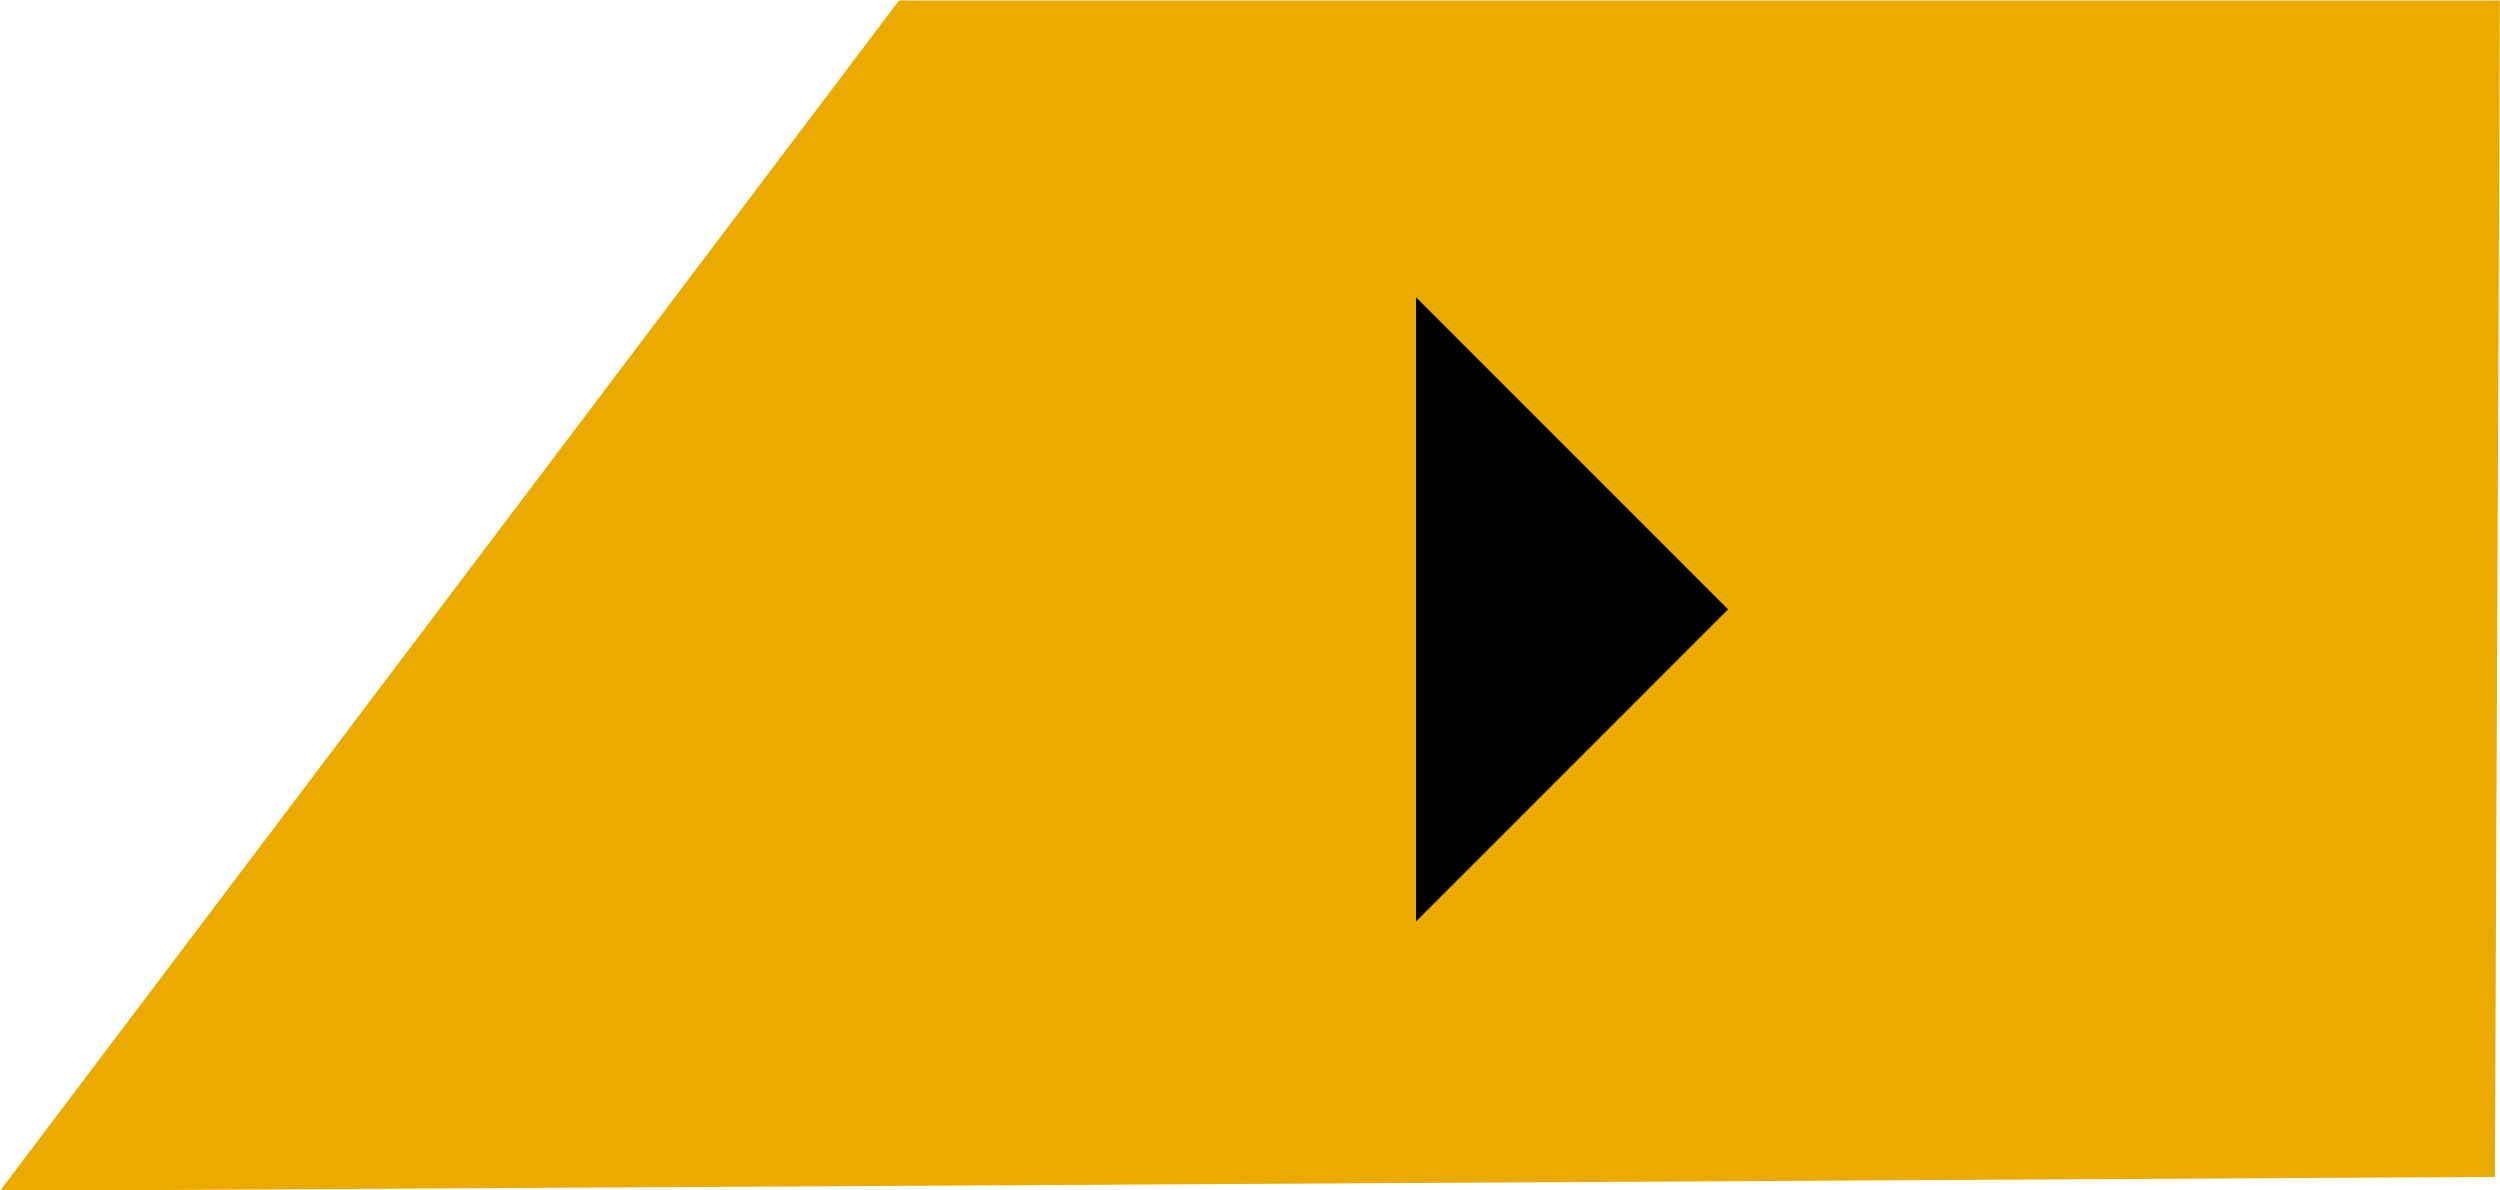
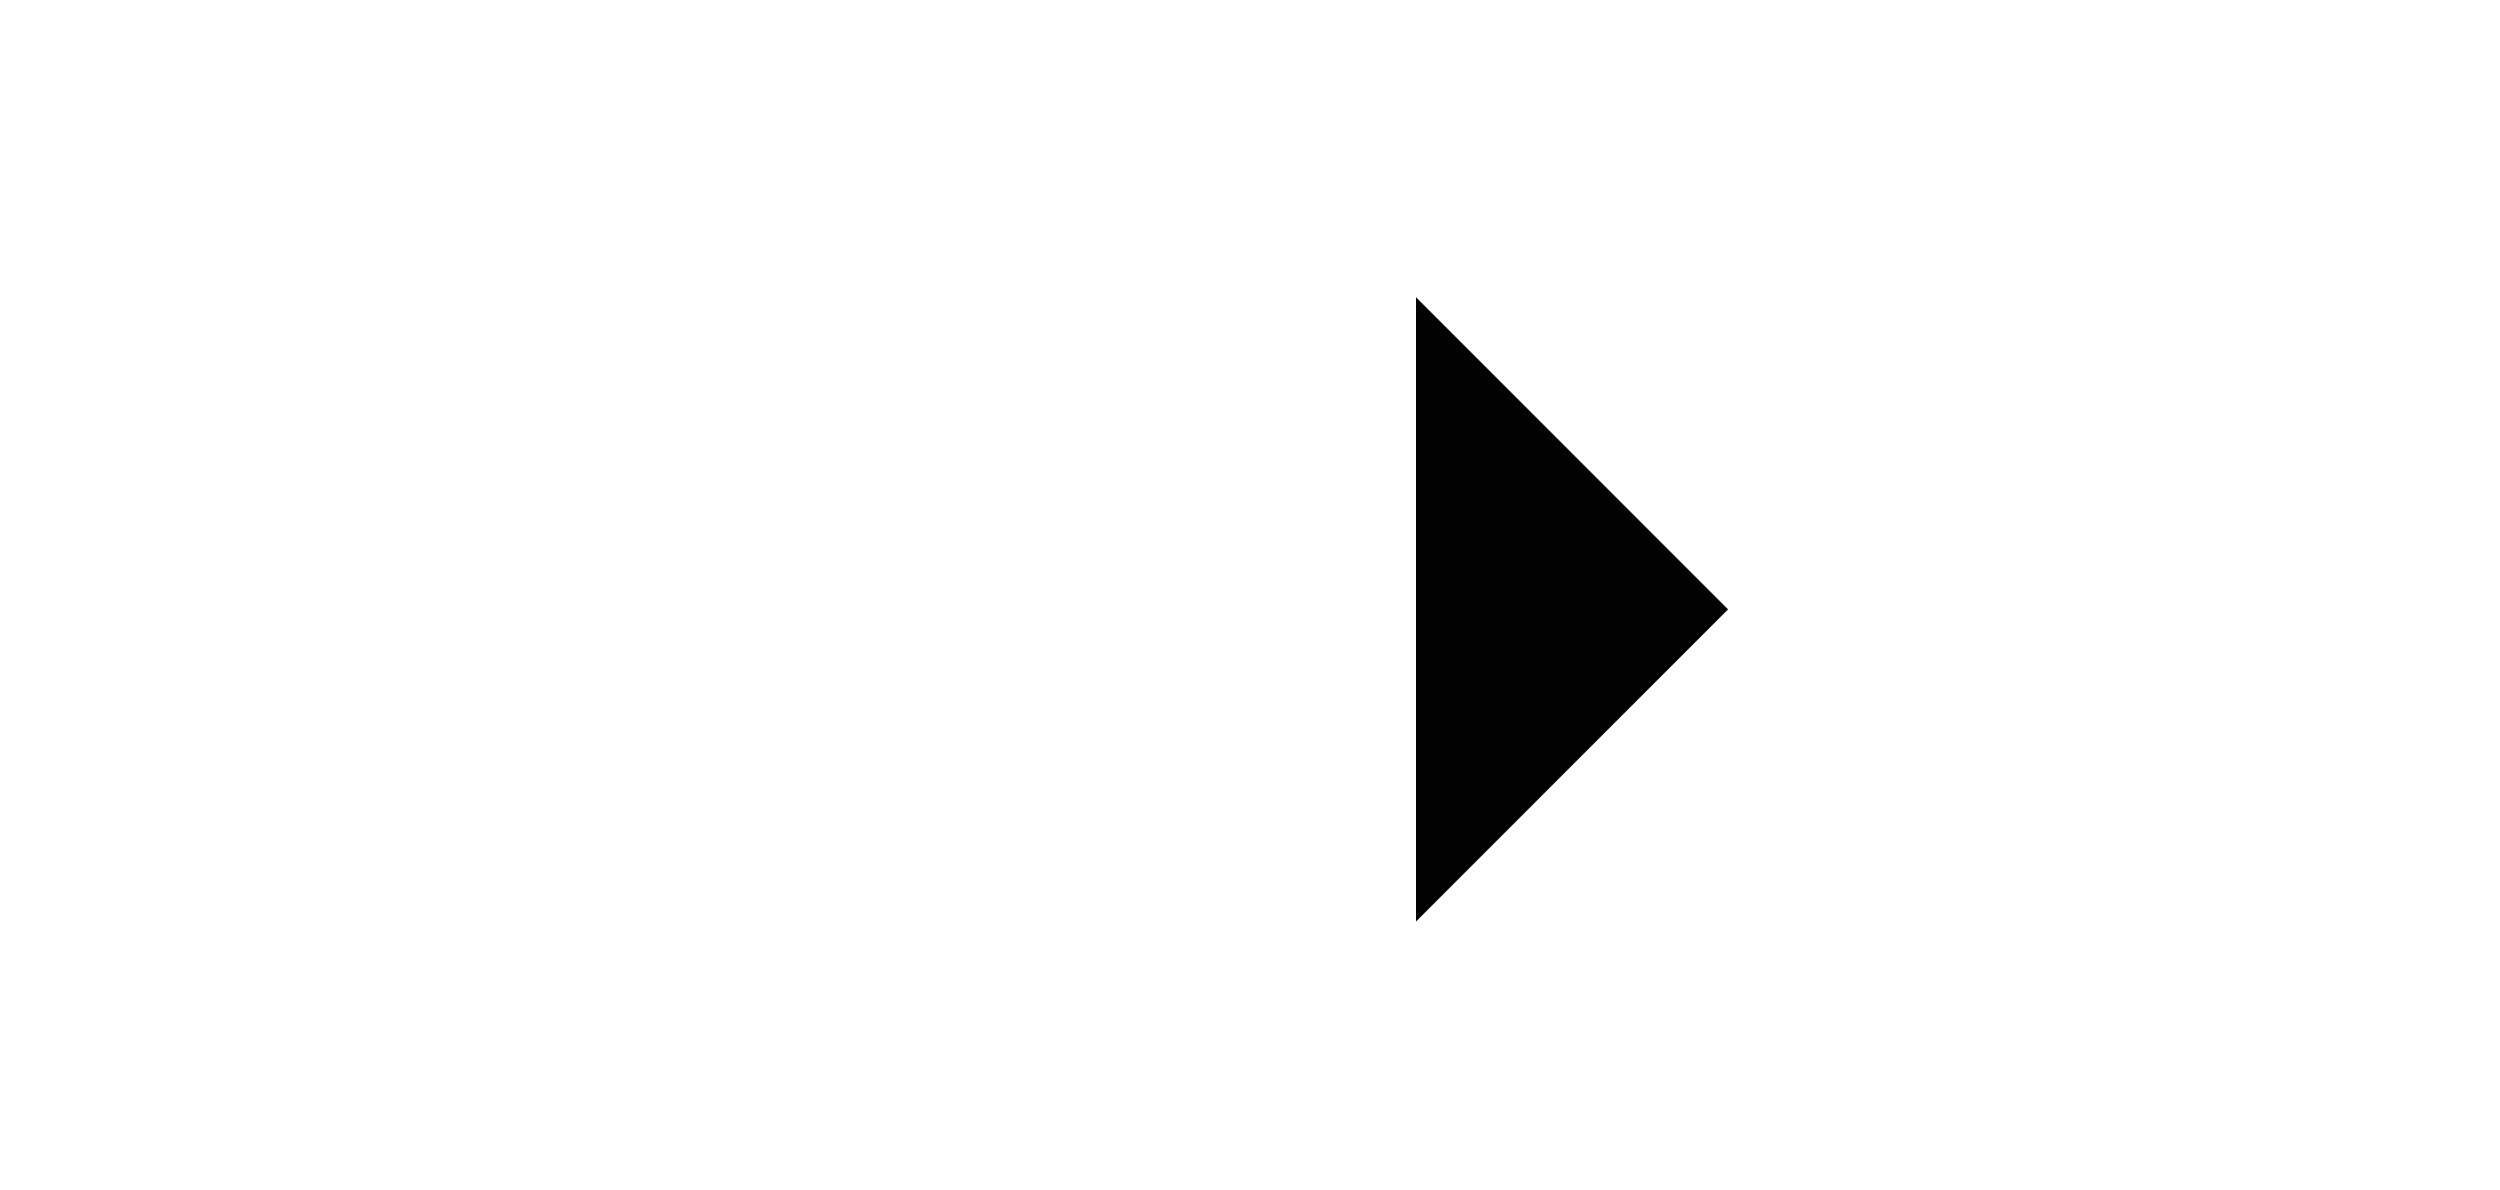
<svg xmlns="http://www.w3.org/2000/svg" width="63px" height="30px">
-   <path fill-rule="evenodd" fill="rgb(234, 170, 0)" d="M-0.000,30.010 L22.656,0.011 L62.997,0.011 L62.871,29.658 L-0.000,30.010 Z" />
  <path fill-rule="evenodd" fill="rgb(1, 1, 1)" d="M35.683,7.490 L35.683,23.222 L43.547,15.356 L35.683,7.490 Z" />
</svg>